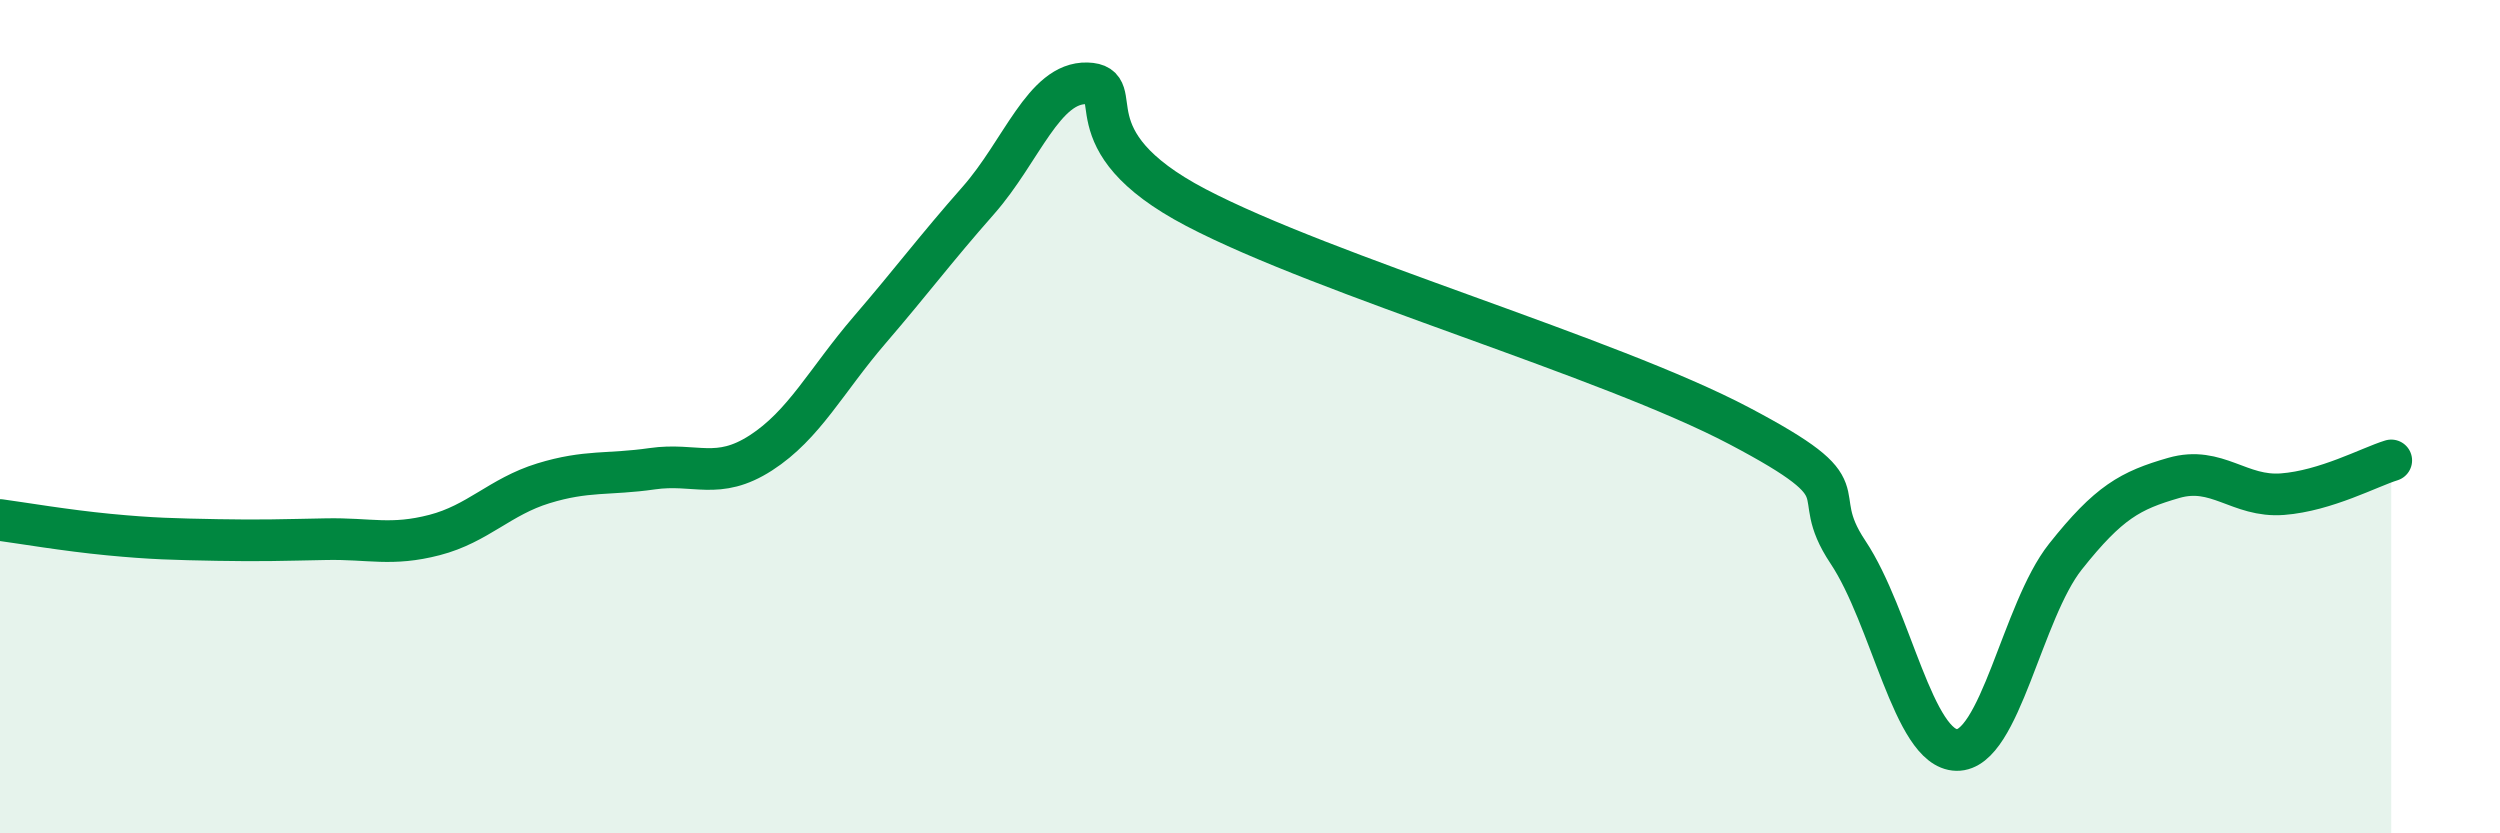
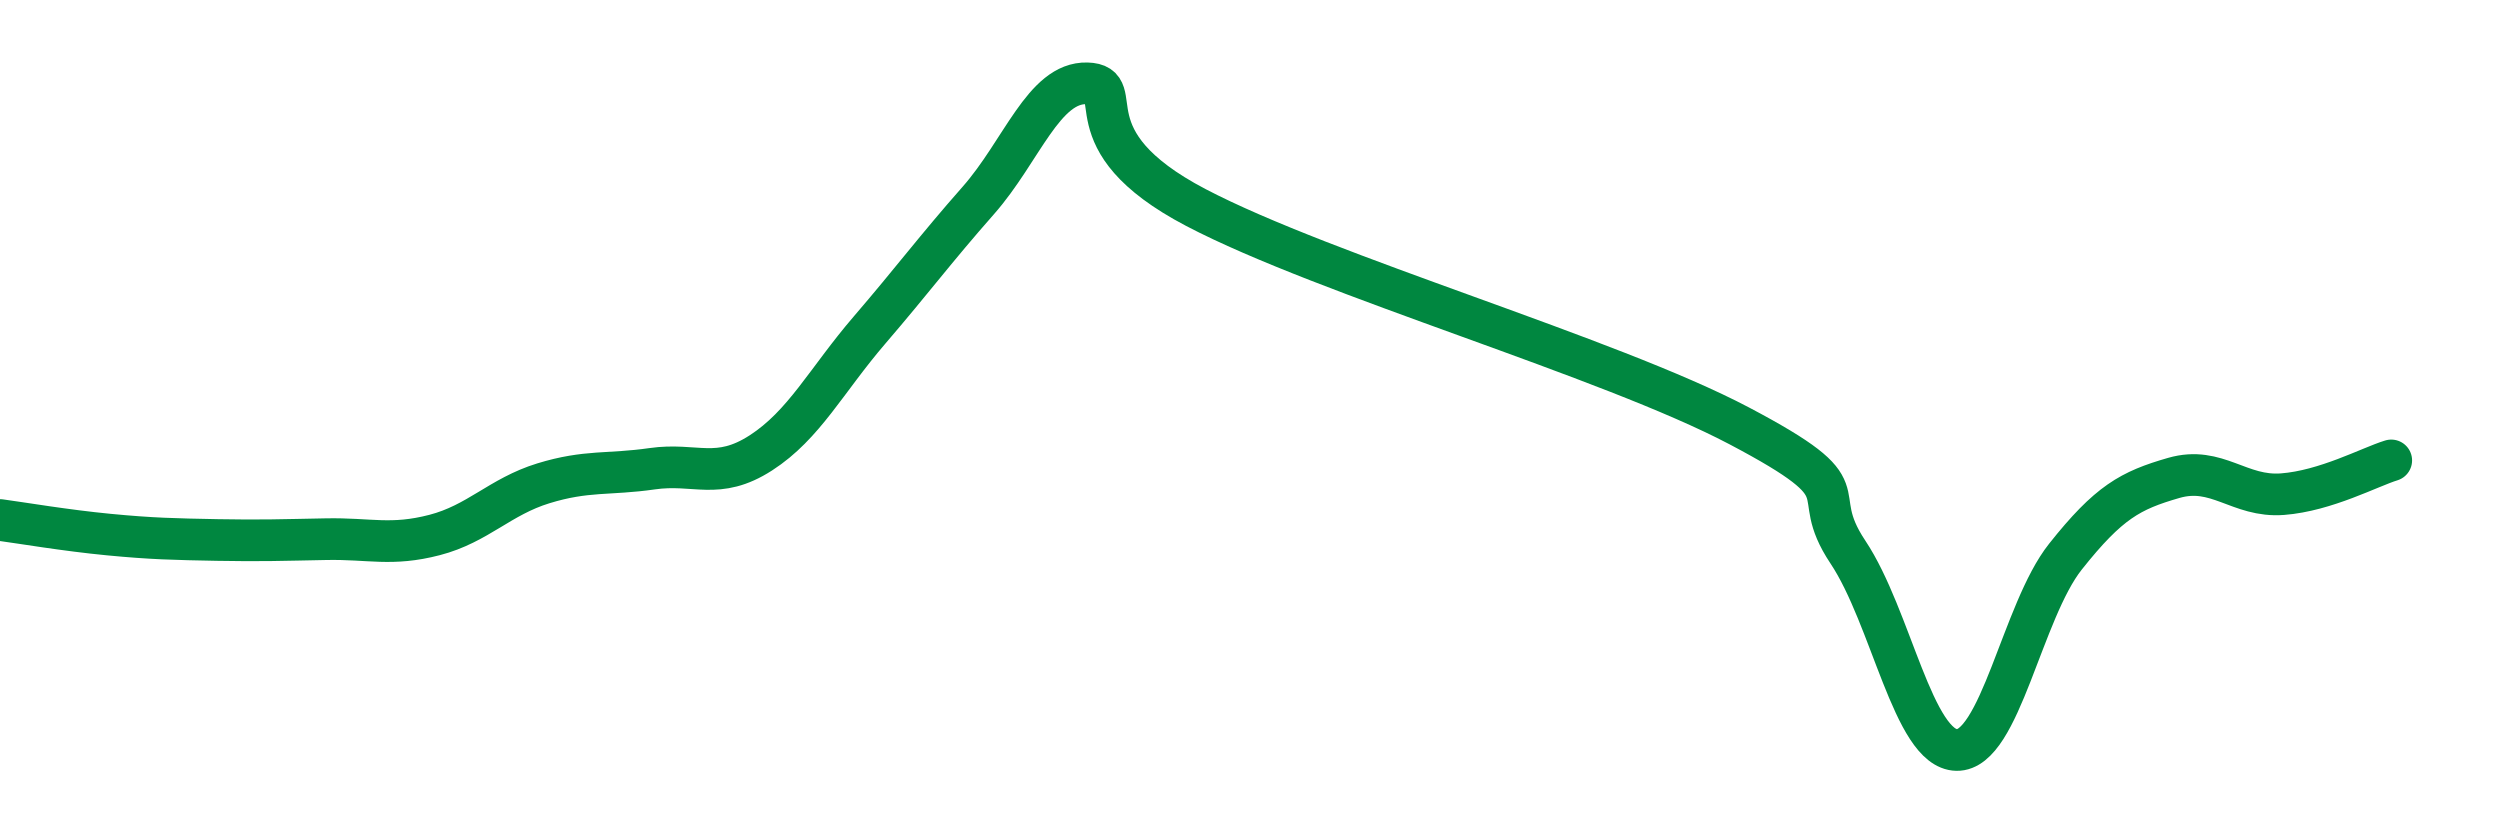
<svg xmlns="http://www.w3.org/2000/svg" width="60" height="20" viewBox="0 0 60 20">
-   <path d="M 0,12.48 C 0.52,12.55 1.57,12.73 2.61,12.83 C 3.65,12.93 4.18,12.94 5.22,12.96 C 6.26,12.98 6.79,12.96 7.83,12.94 C 8.87,12.92 9.39,13.11 10.43,12.84 C 11.47,12.57 12,11.92 13.04,11.6 C 14.08,11.28 14.61,11.4 15.65,11.25 C 16.69,11.1 17.22,11.54 18.26,10.87 C 19.3,10.2 19.83,9.13 20.87,7.92 C 21.91,6.71 22.44,5.99 23.48,4.81 C 24.52,3.63 25.05,1.97 26.09,2 C 27.13,2.03 25.57,3.34 28.7,4.98 C 31.83,6.62 38.61,8.57 41.74,10.22 C 44.87,11.87 43.31,11.69 44.35,13.25 C 45.39,14.81 45.92,17.98 46.96,18 C 48,18.02 48.53,14.67 49.57,13.36 C 50.61,12.05 51.13,11.77 52.17,11.47 C 53.21,11.17 53.74,11.94 54.78,11.86 C 55.82,11.78 56.87,11.21 57.39,11.05L57.39 20L0 20Z" fill="#008740" opacity="0.1" stroke-linecap="round" stroke-linejoin="round" />
  <path d="M 0,12.48 C 0.52,12.55 1.57,12.73 2.61,12.83 C 3.65,12.93 4.18,12.94 5.22,12.96 C 6.26,12.98 6.79,12.96 7.83,12.94 C 8.87,12.92 9.39,13.11 10.43,12.84 C 11.47,12.57 12,11.92 13.04,11.6 C 14.08,11.28 14.61,11.4 15.65,11.25 C 16.69,11.1 17.22,11.54 18.26,10.87 C 19.3,10.2 19.83,9.13 20.87,7.92 C 21.91,6.71 22.44,5.99 23.48,4.81 C 24.52,3.63 25.05,1.97 26.09,2 C 27.13,2.03 25.57,3.34 28.7,4.98 C 31.83,6.62 38.61,8.57 41.74,10.22 C 44.87,11.87 43.31,11.69 44.35,13.25 C 45.39,14.81 45.92,17.98 46.96,18 C 48,18.02 48.53,14.67 49.57,13.36 C 50.61,12.05 51.13,11.77 52.17,11.47 C 53.21,11.17 53.74,11.94 54.78,11.86 C 55.82,11.78 56.87,11.21 57.39,11.05" stroke="#008740" stroke-width="1" fill="none" stroke-linecap="round" stroke-linejoin="round" />
</svg>